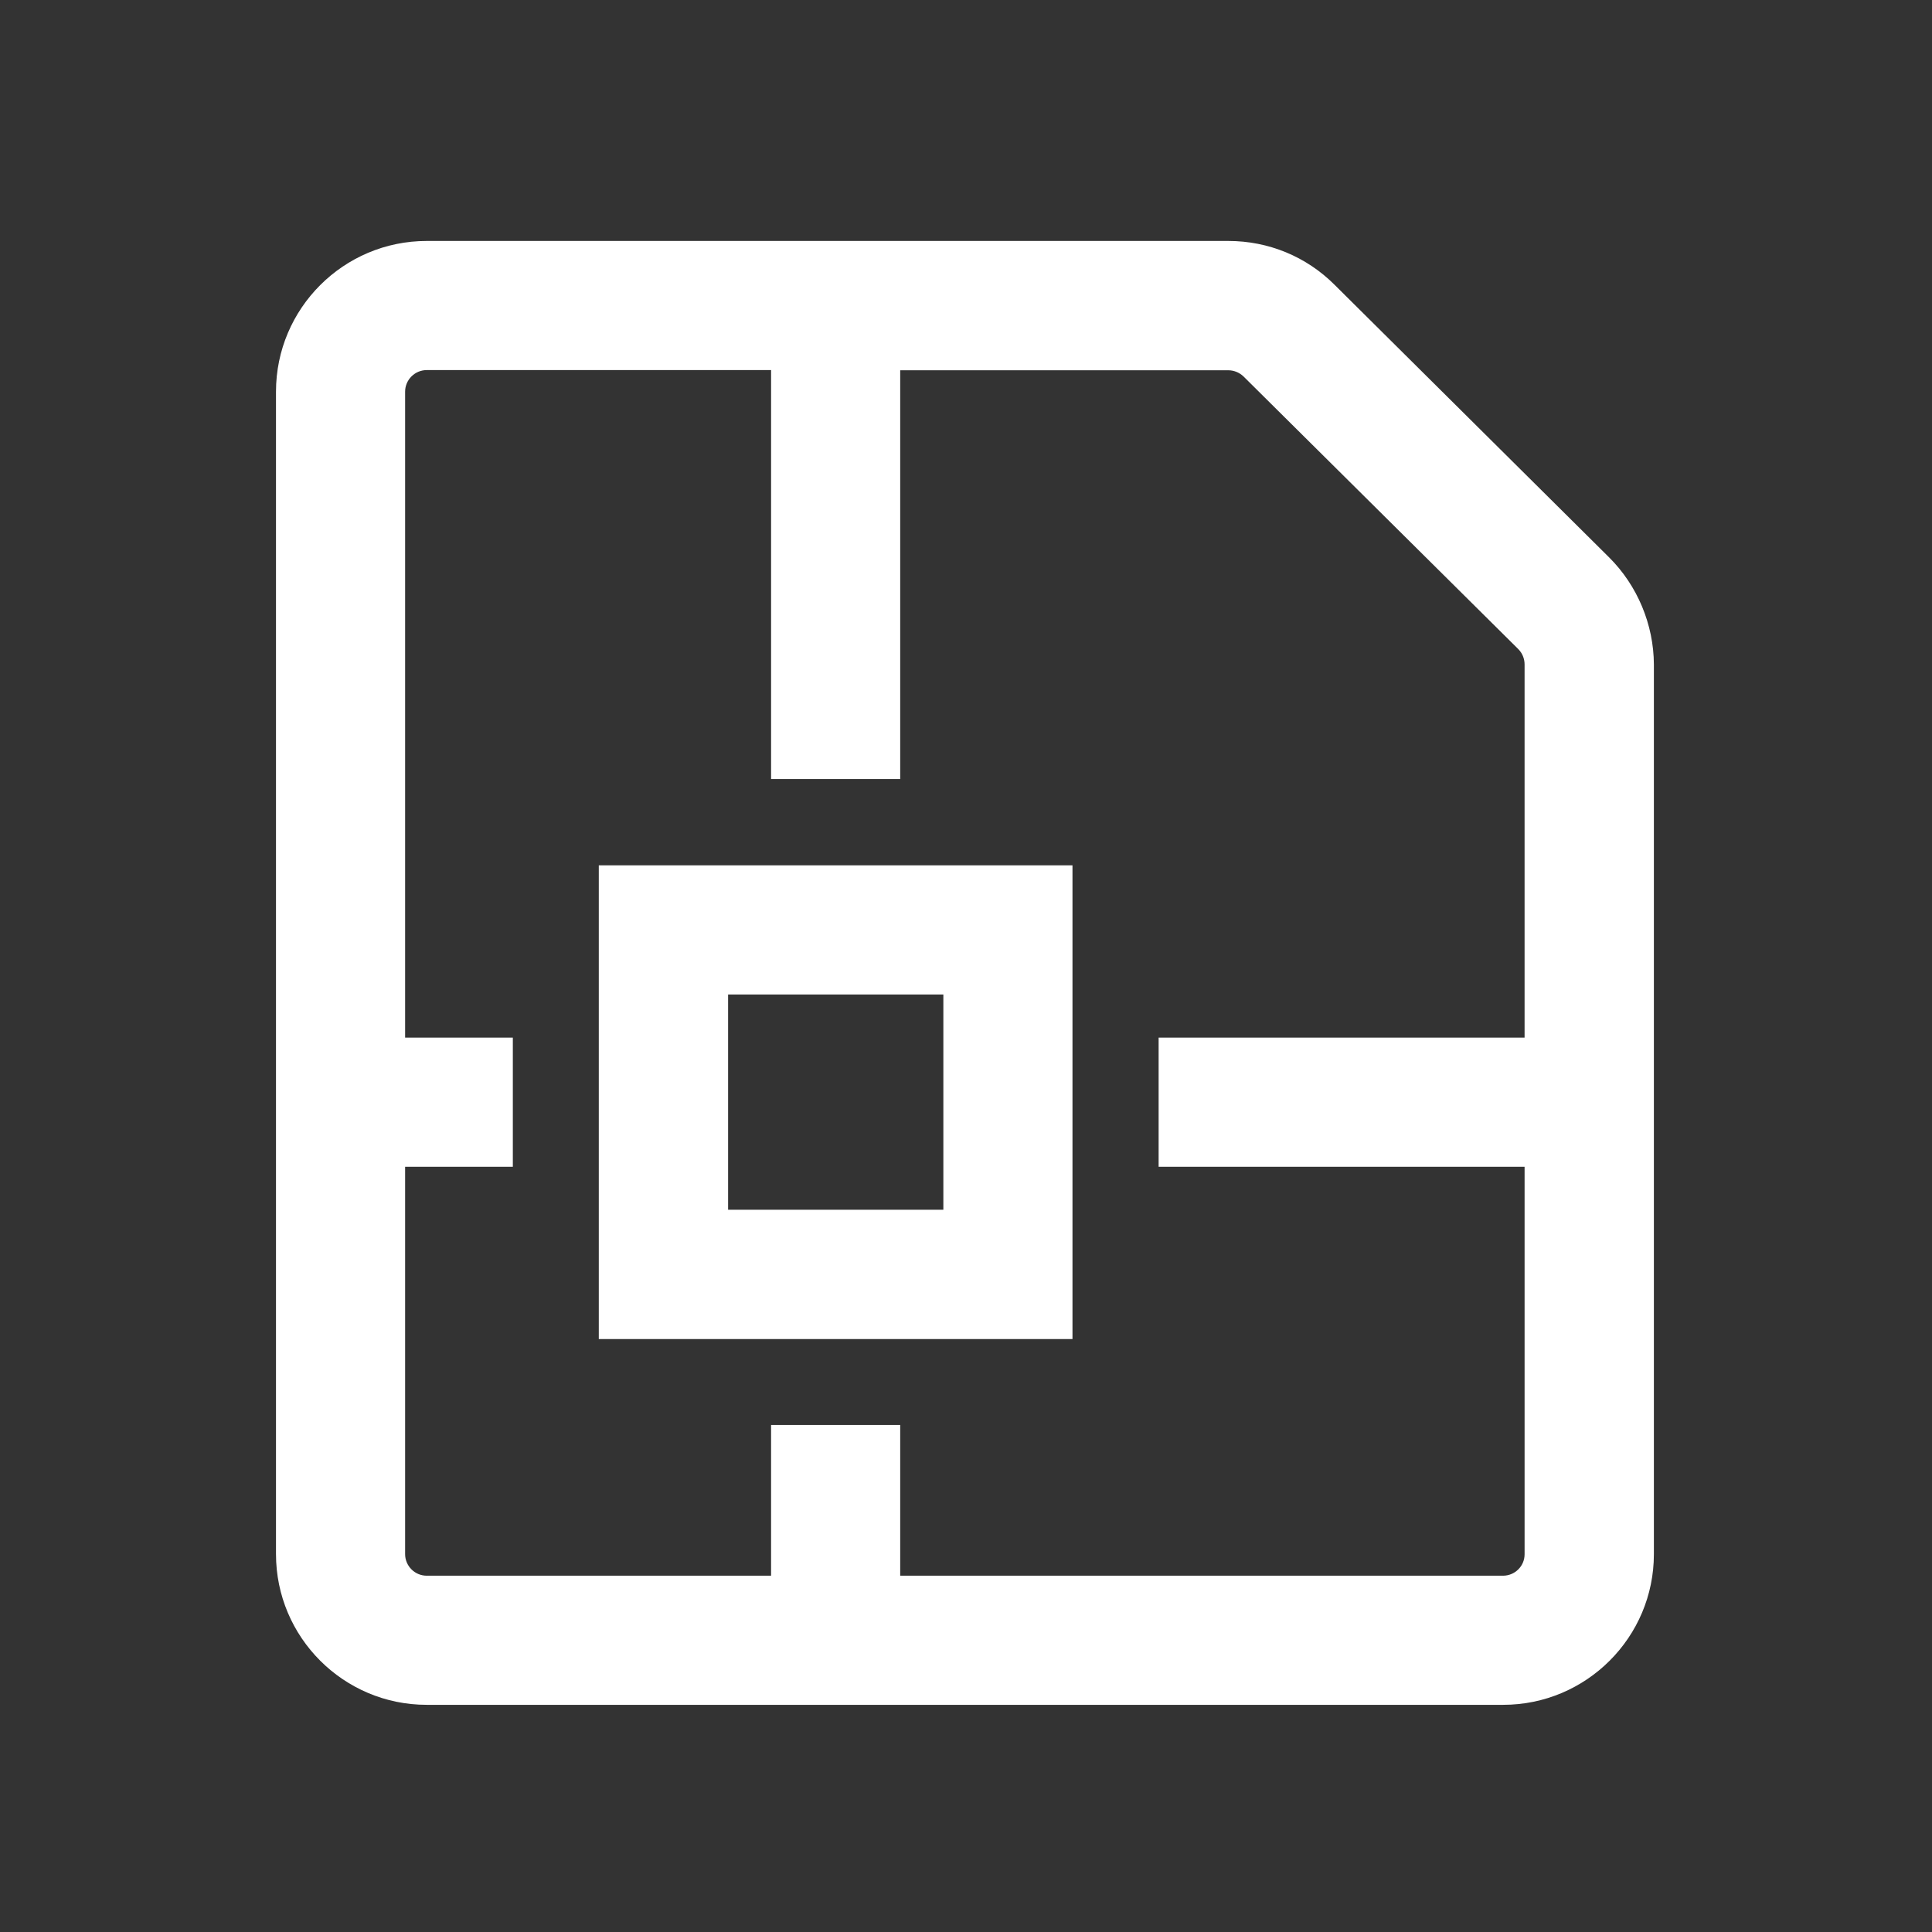
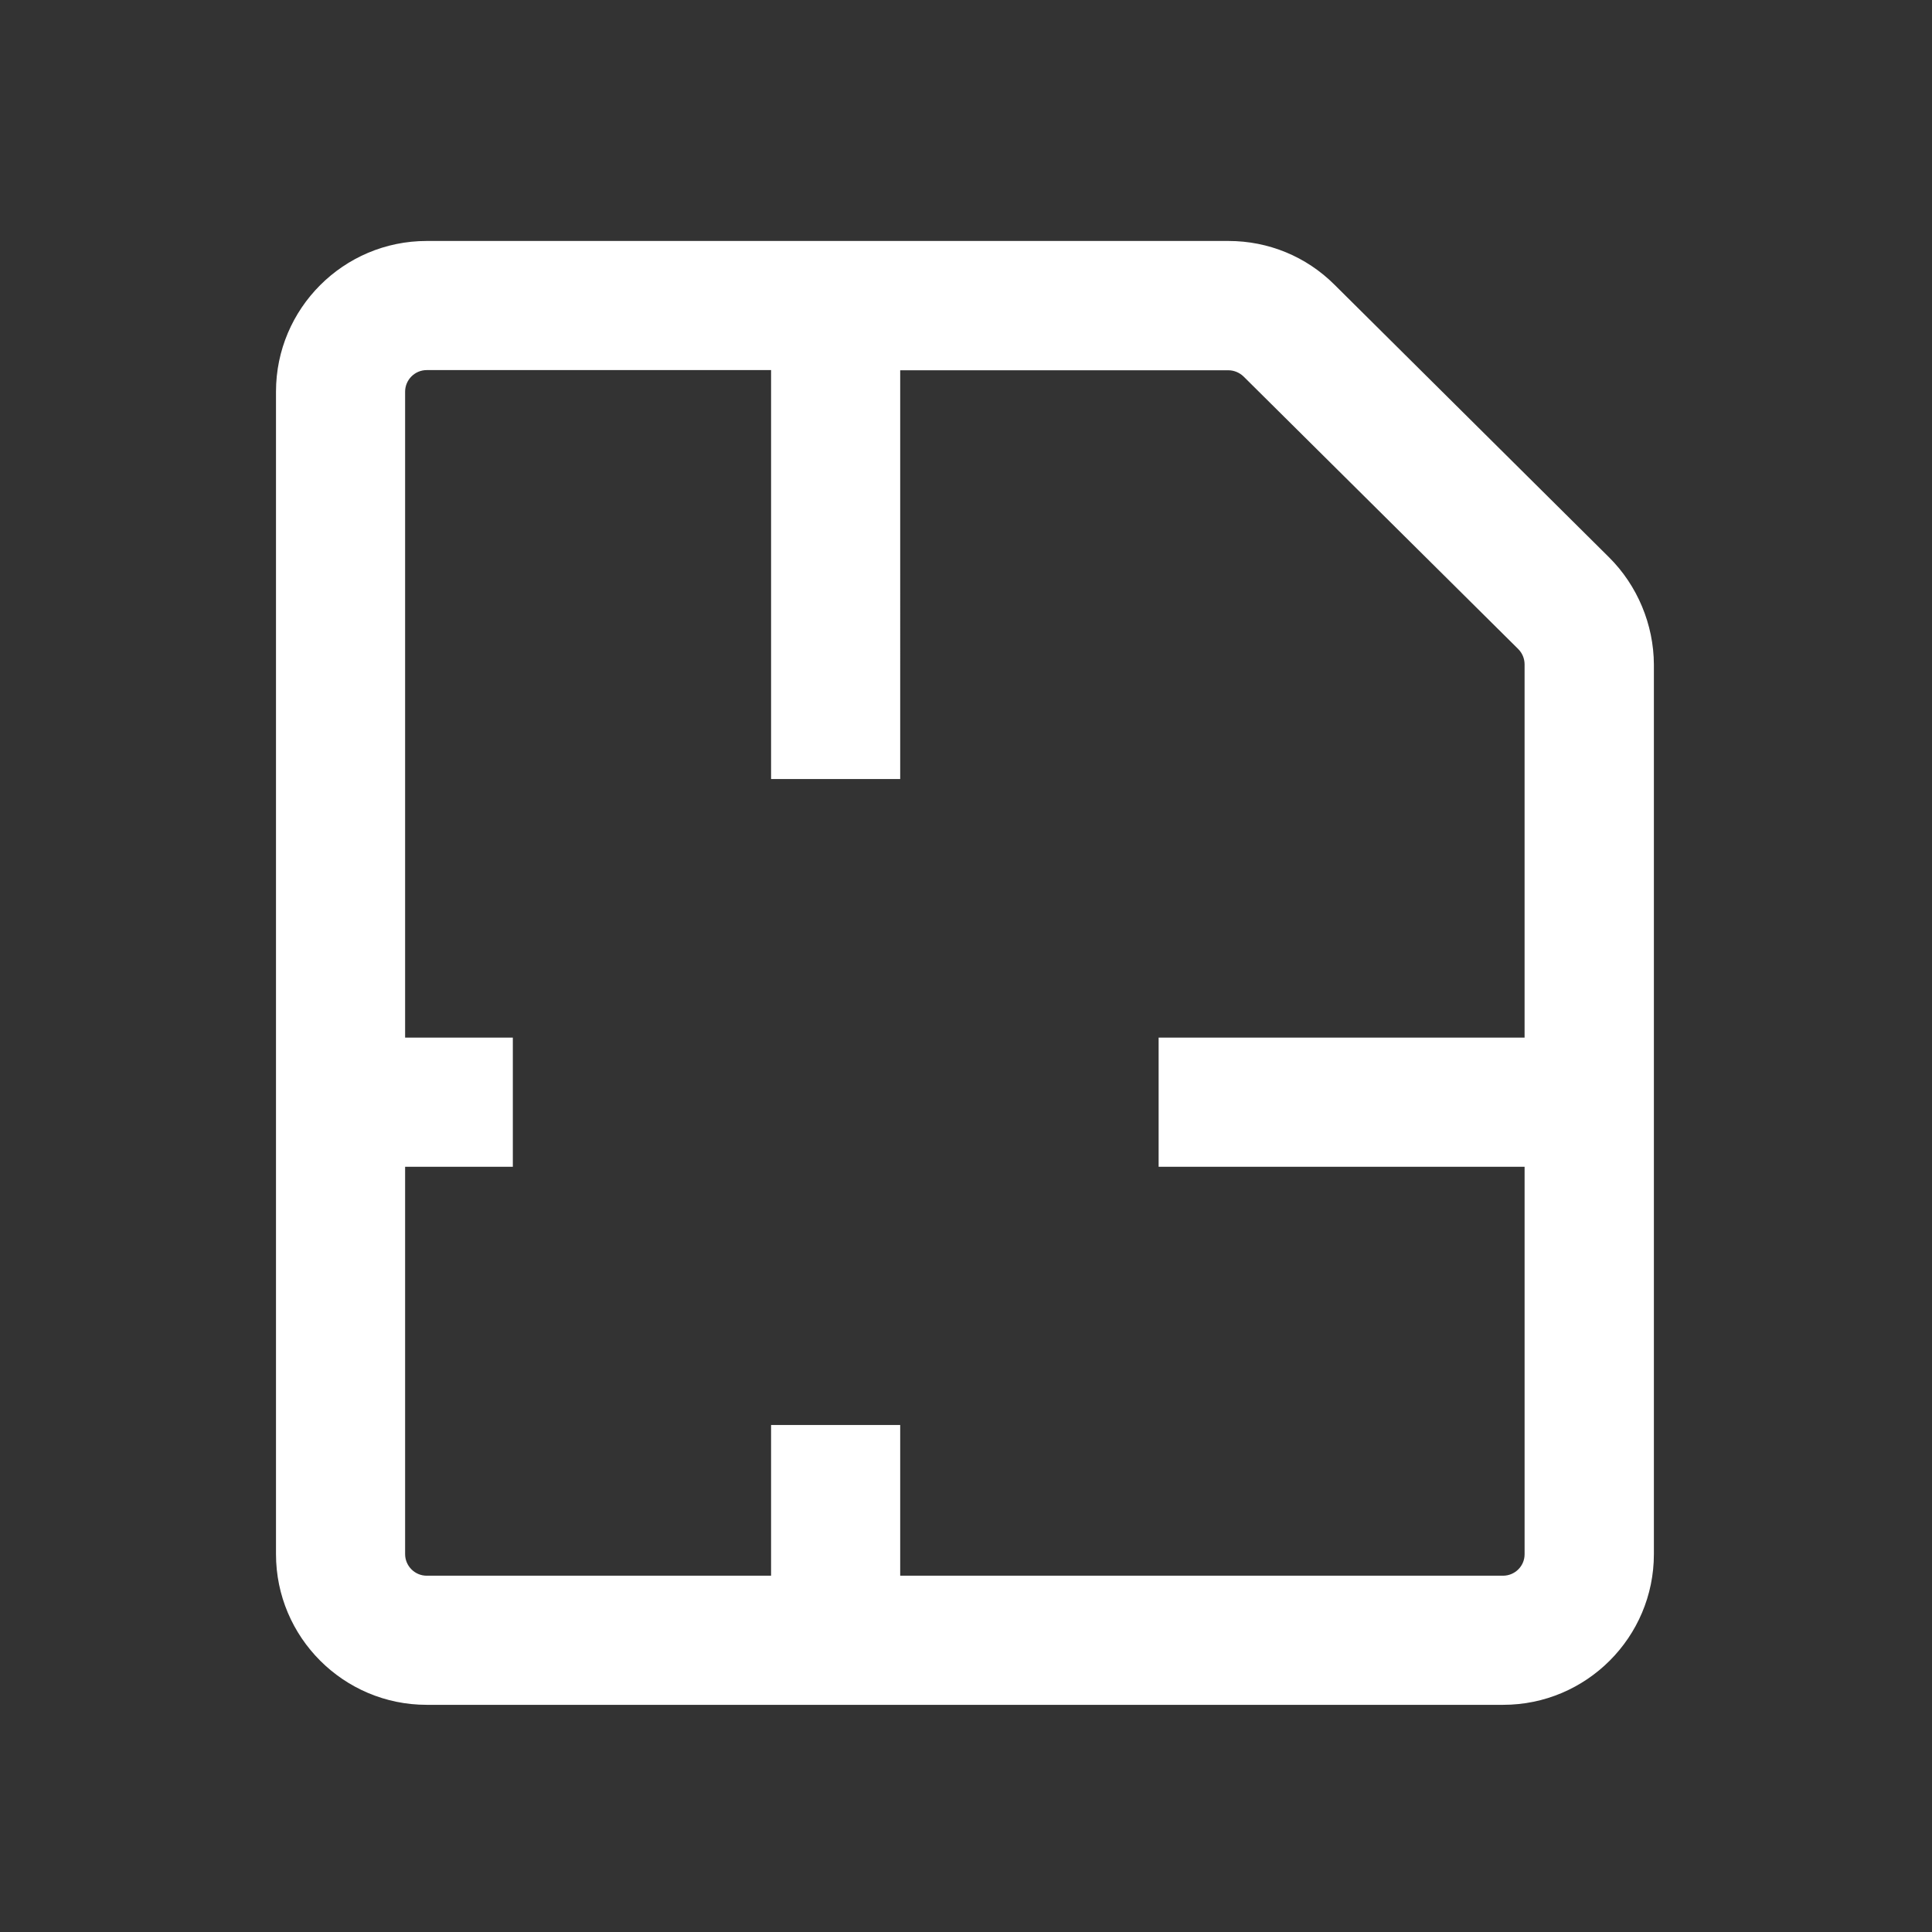
<svg xmlns="http://www.w3.org/2000/svg" t="1760491182782" class="icon" viewBox="0 0 1024 1024" version="1.1" p-id="5800" width="200" height="200">
  <rect x="0" y="0" width="1024" height="1024" fill="#333333" stroke="none" />
  <path d="M852.875 295.438L707.375 150.969c-15-15-35.062-23.25-56.25-23.25H226.156c-44.062 0-79.875 35.812-79.875 79.875v616.125c0 44.062 35.812 79.875 79.875 79.875h570.562c44.062 0 79.875-35.812 79.875-79.875v-471.562c-0.094-21.094-8.719-41.812-23.719-56.719z m-56.25 539.719H477.125v-79.875h-68.438v79.875H226.156c-6.281 0-11.438-5.156-11.438-11.438v-205.312h57.094v-68.438h-57.094V207.594c0-6.281 5.156-11.438 11.438-11.438h182.531v216.75h68.438V196.25h173.906c3 0 5.906 1.219 8.062 3.281l145.594 144.469c2.156 2.156 3.375 5.062 3.375 8.156v197.812H614.094v68.438h193.969v205.406c0 6.281-5.156 11.344-11.438 11.344z" fill="#ffffff" p-id="5801" />
-   <path d="M317.375 709.719h251.062V458.656H317.375v251.062z m68.531-182.625h114.094v114.094H385.906V527.094z" fill="#ffffff" p-id="5802" />
</svg>